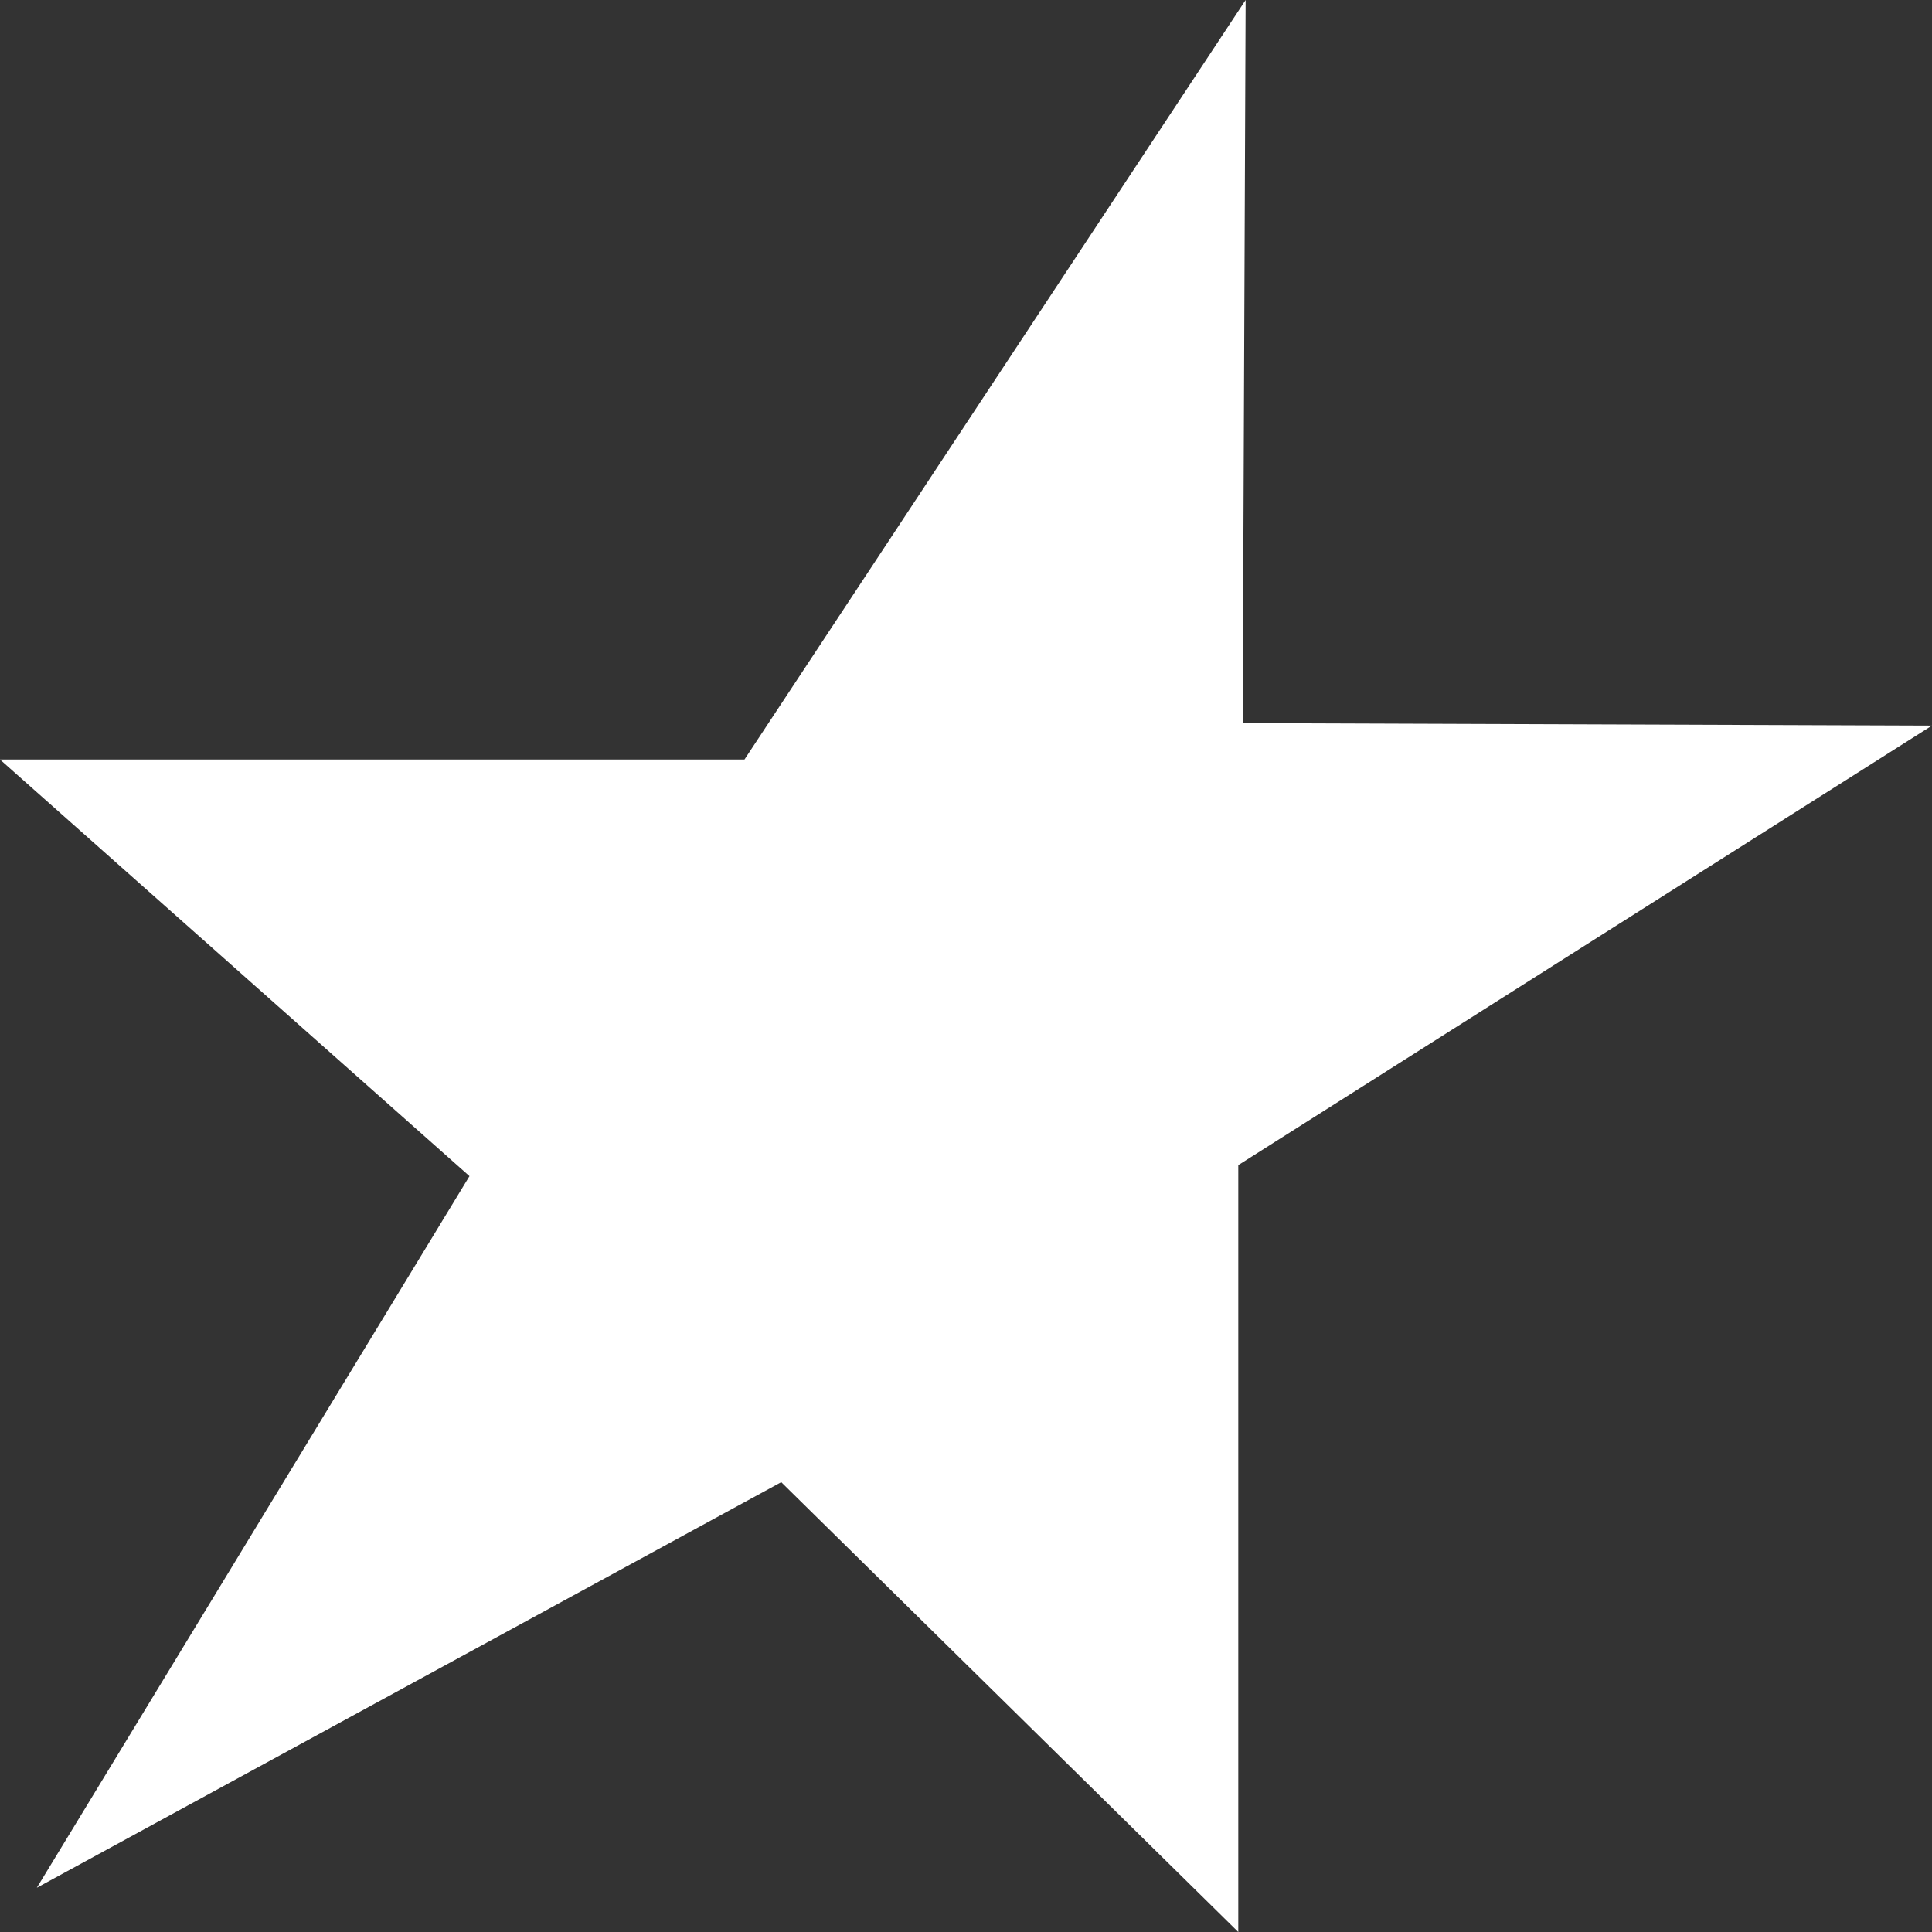
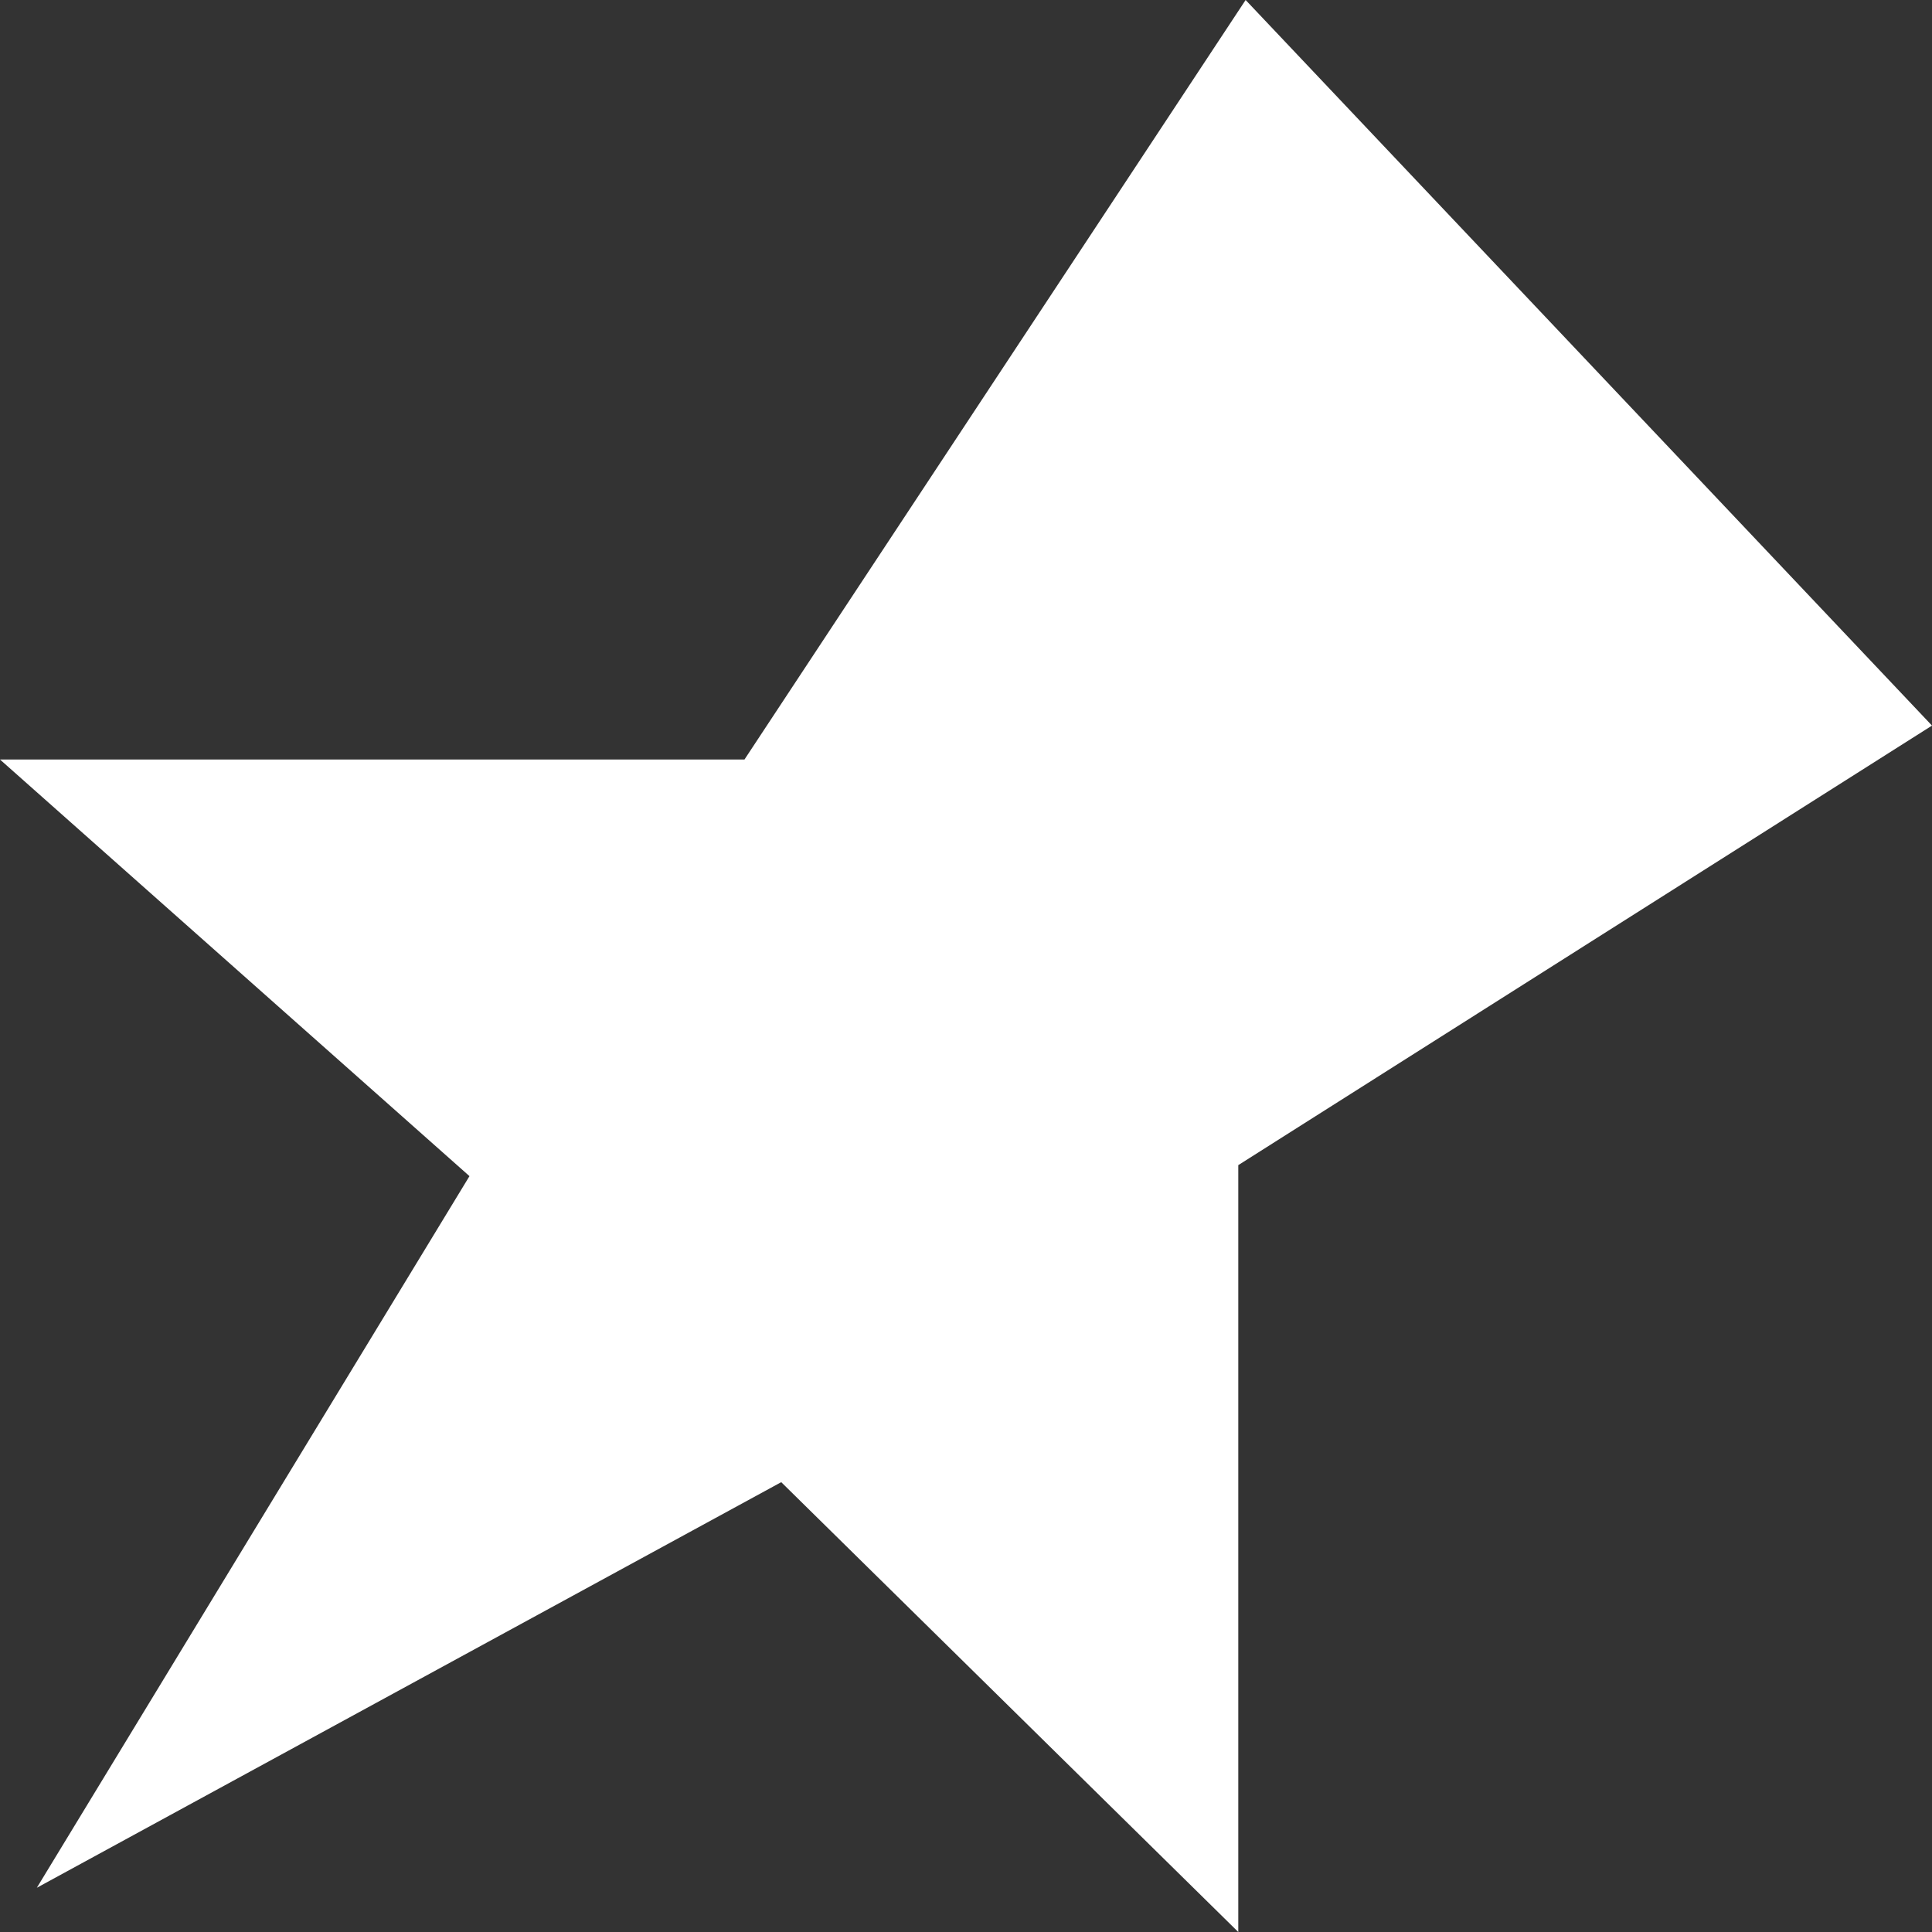
<svg xmlns="http://www.w3.org/2000/svg" width="30" height="30" viewBox="0 0 30 30" fill="none">
  <rect x="0" y="0" width="30" height="30" fill="#333333" stroke="none" />
-   <path d="M19.342 0L19.296 11.229L30 11.267L19.228 18.092V30L12.131 23.015L0.572 29.313L7.29 18.263L0 11.794H11.56L19.342 0Z" fill="white" />
+   <path d="M19.342 0L30 11.267L19.228 18.092V30L12.131 23.015L0.572 29.313L7.29 18.263L0 11.794H11.56L19.342 0Z" fill="white" />
</svg>